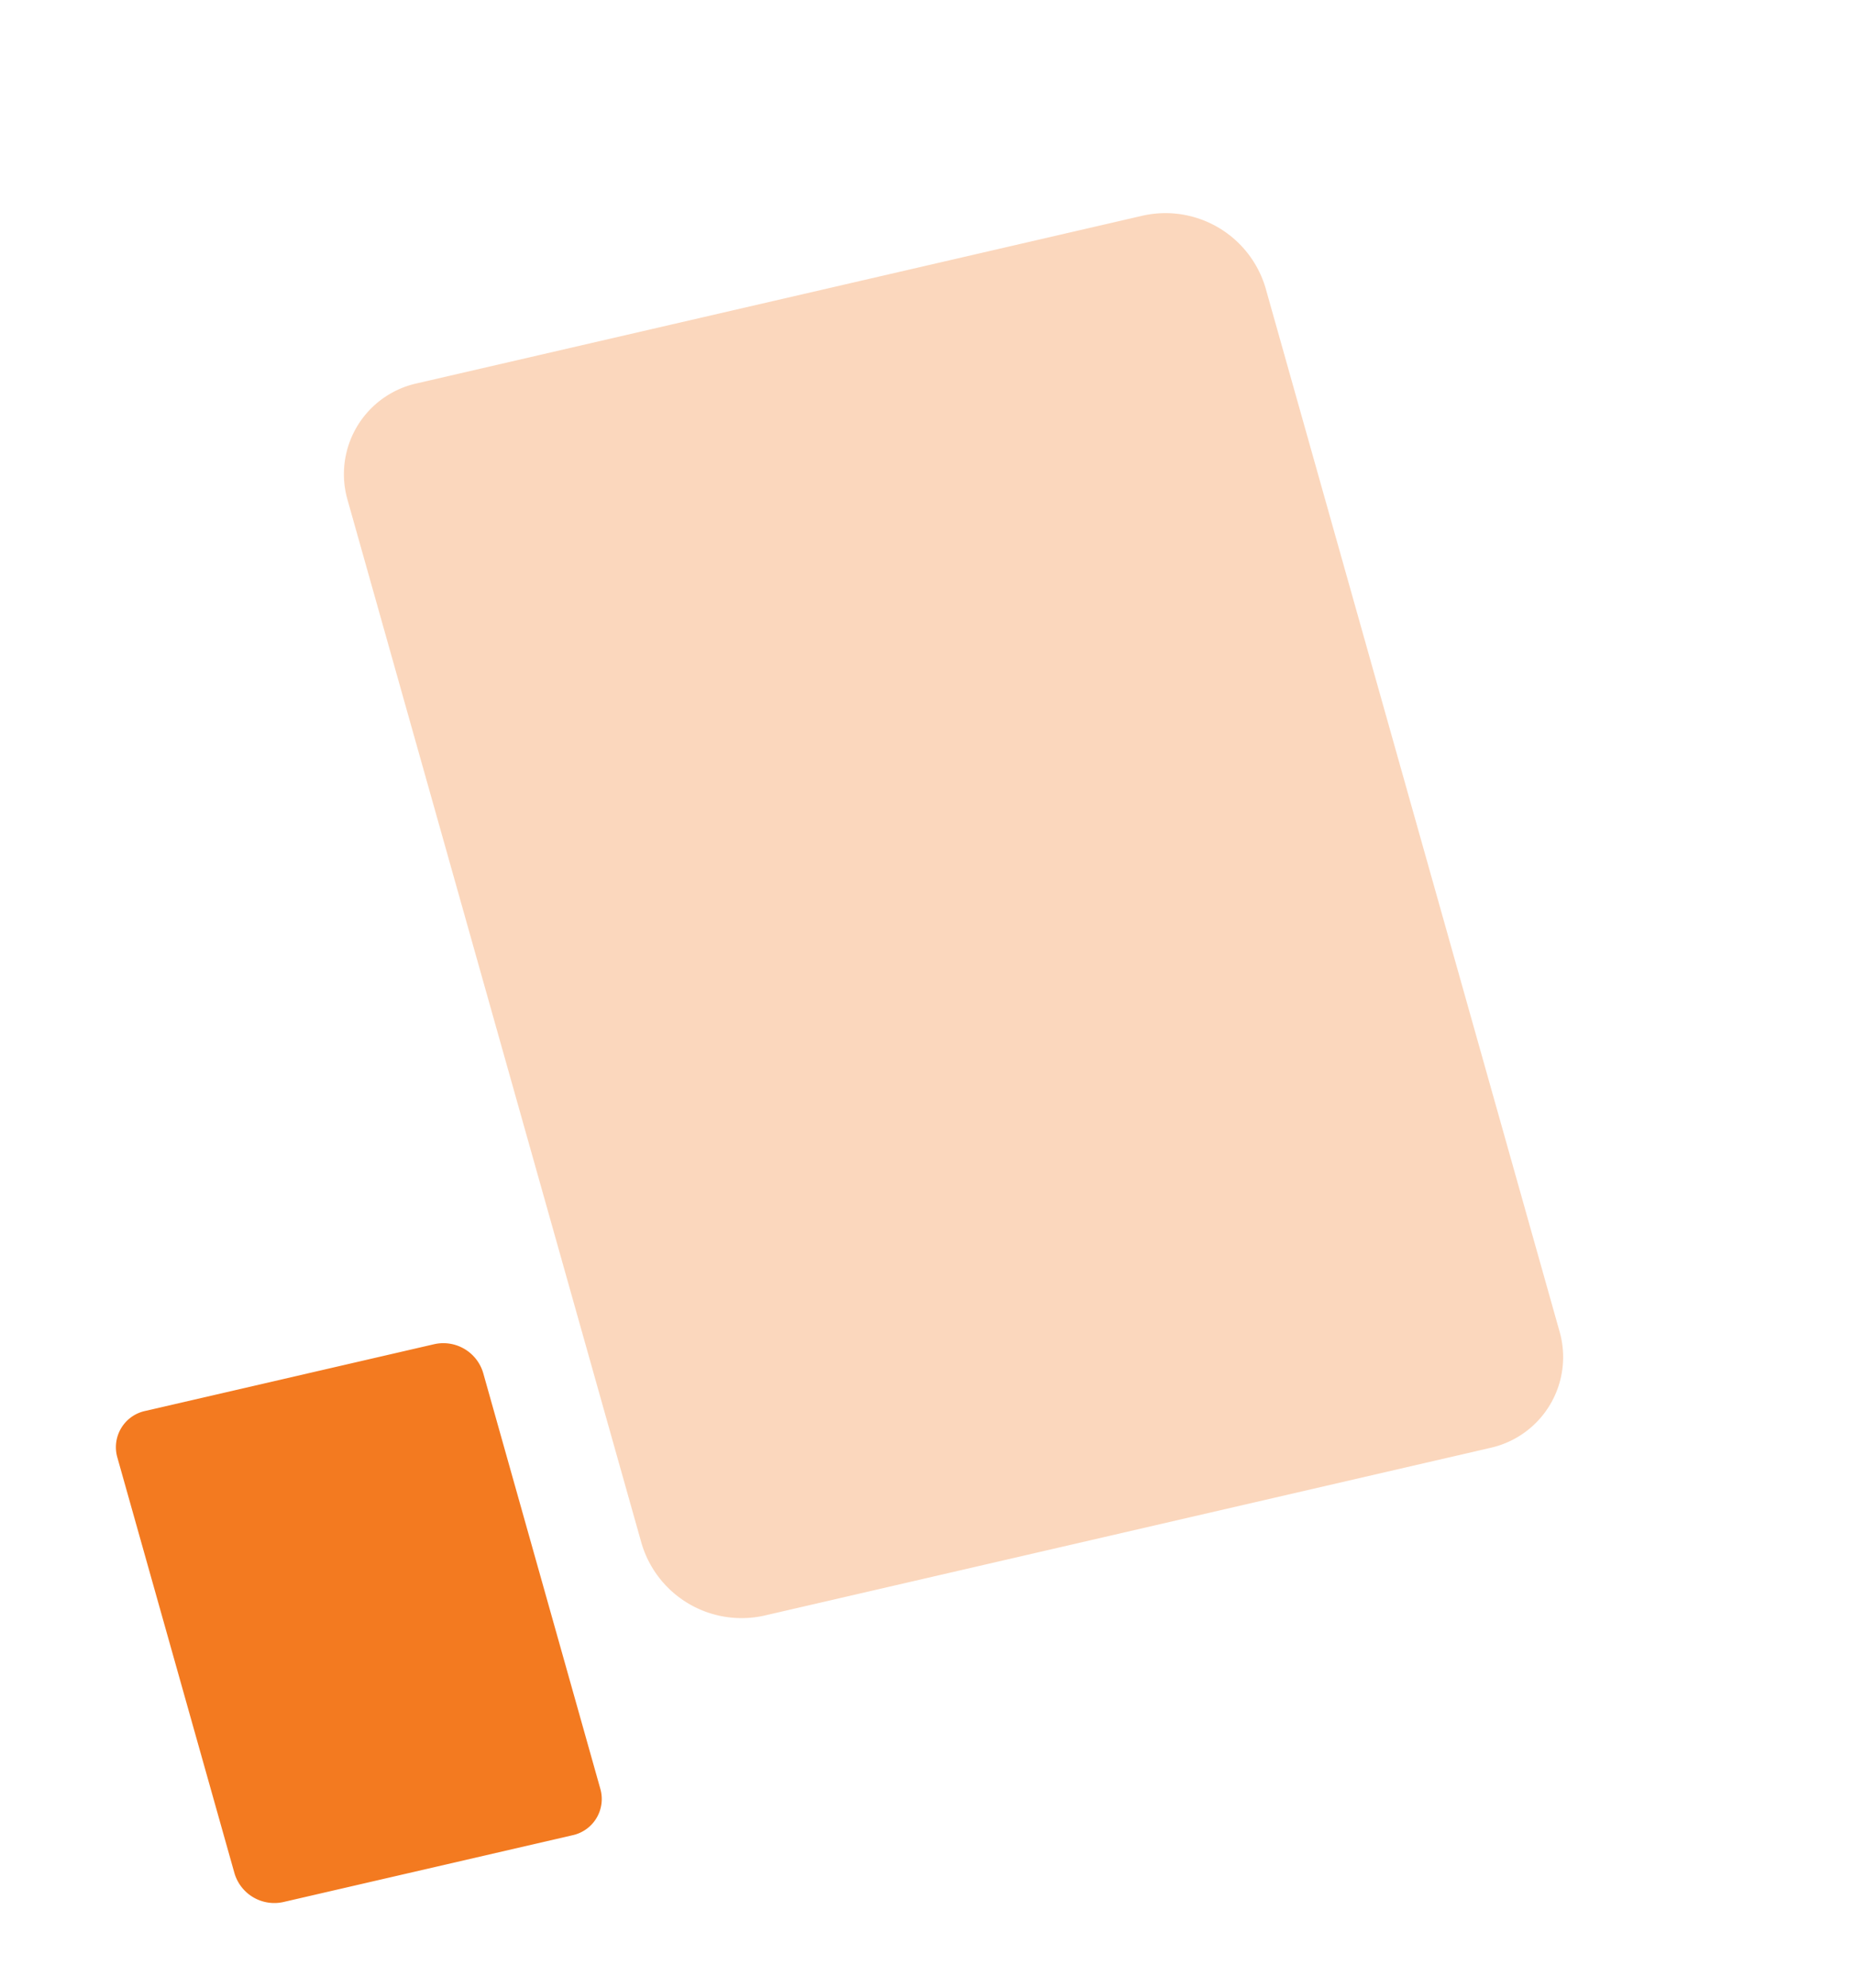
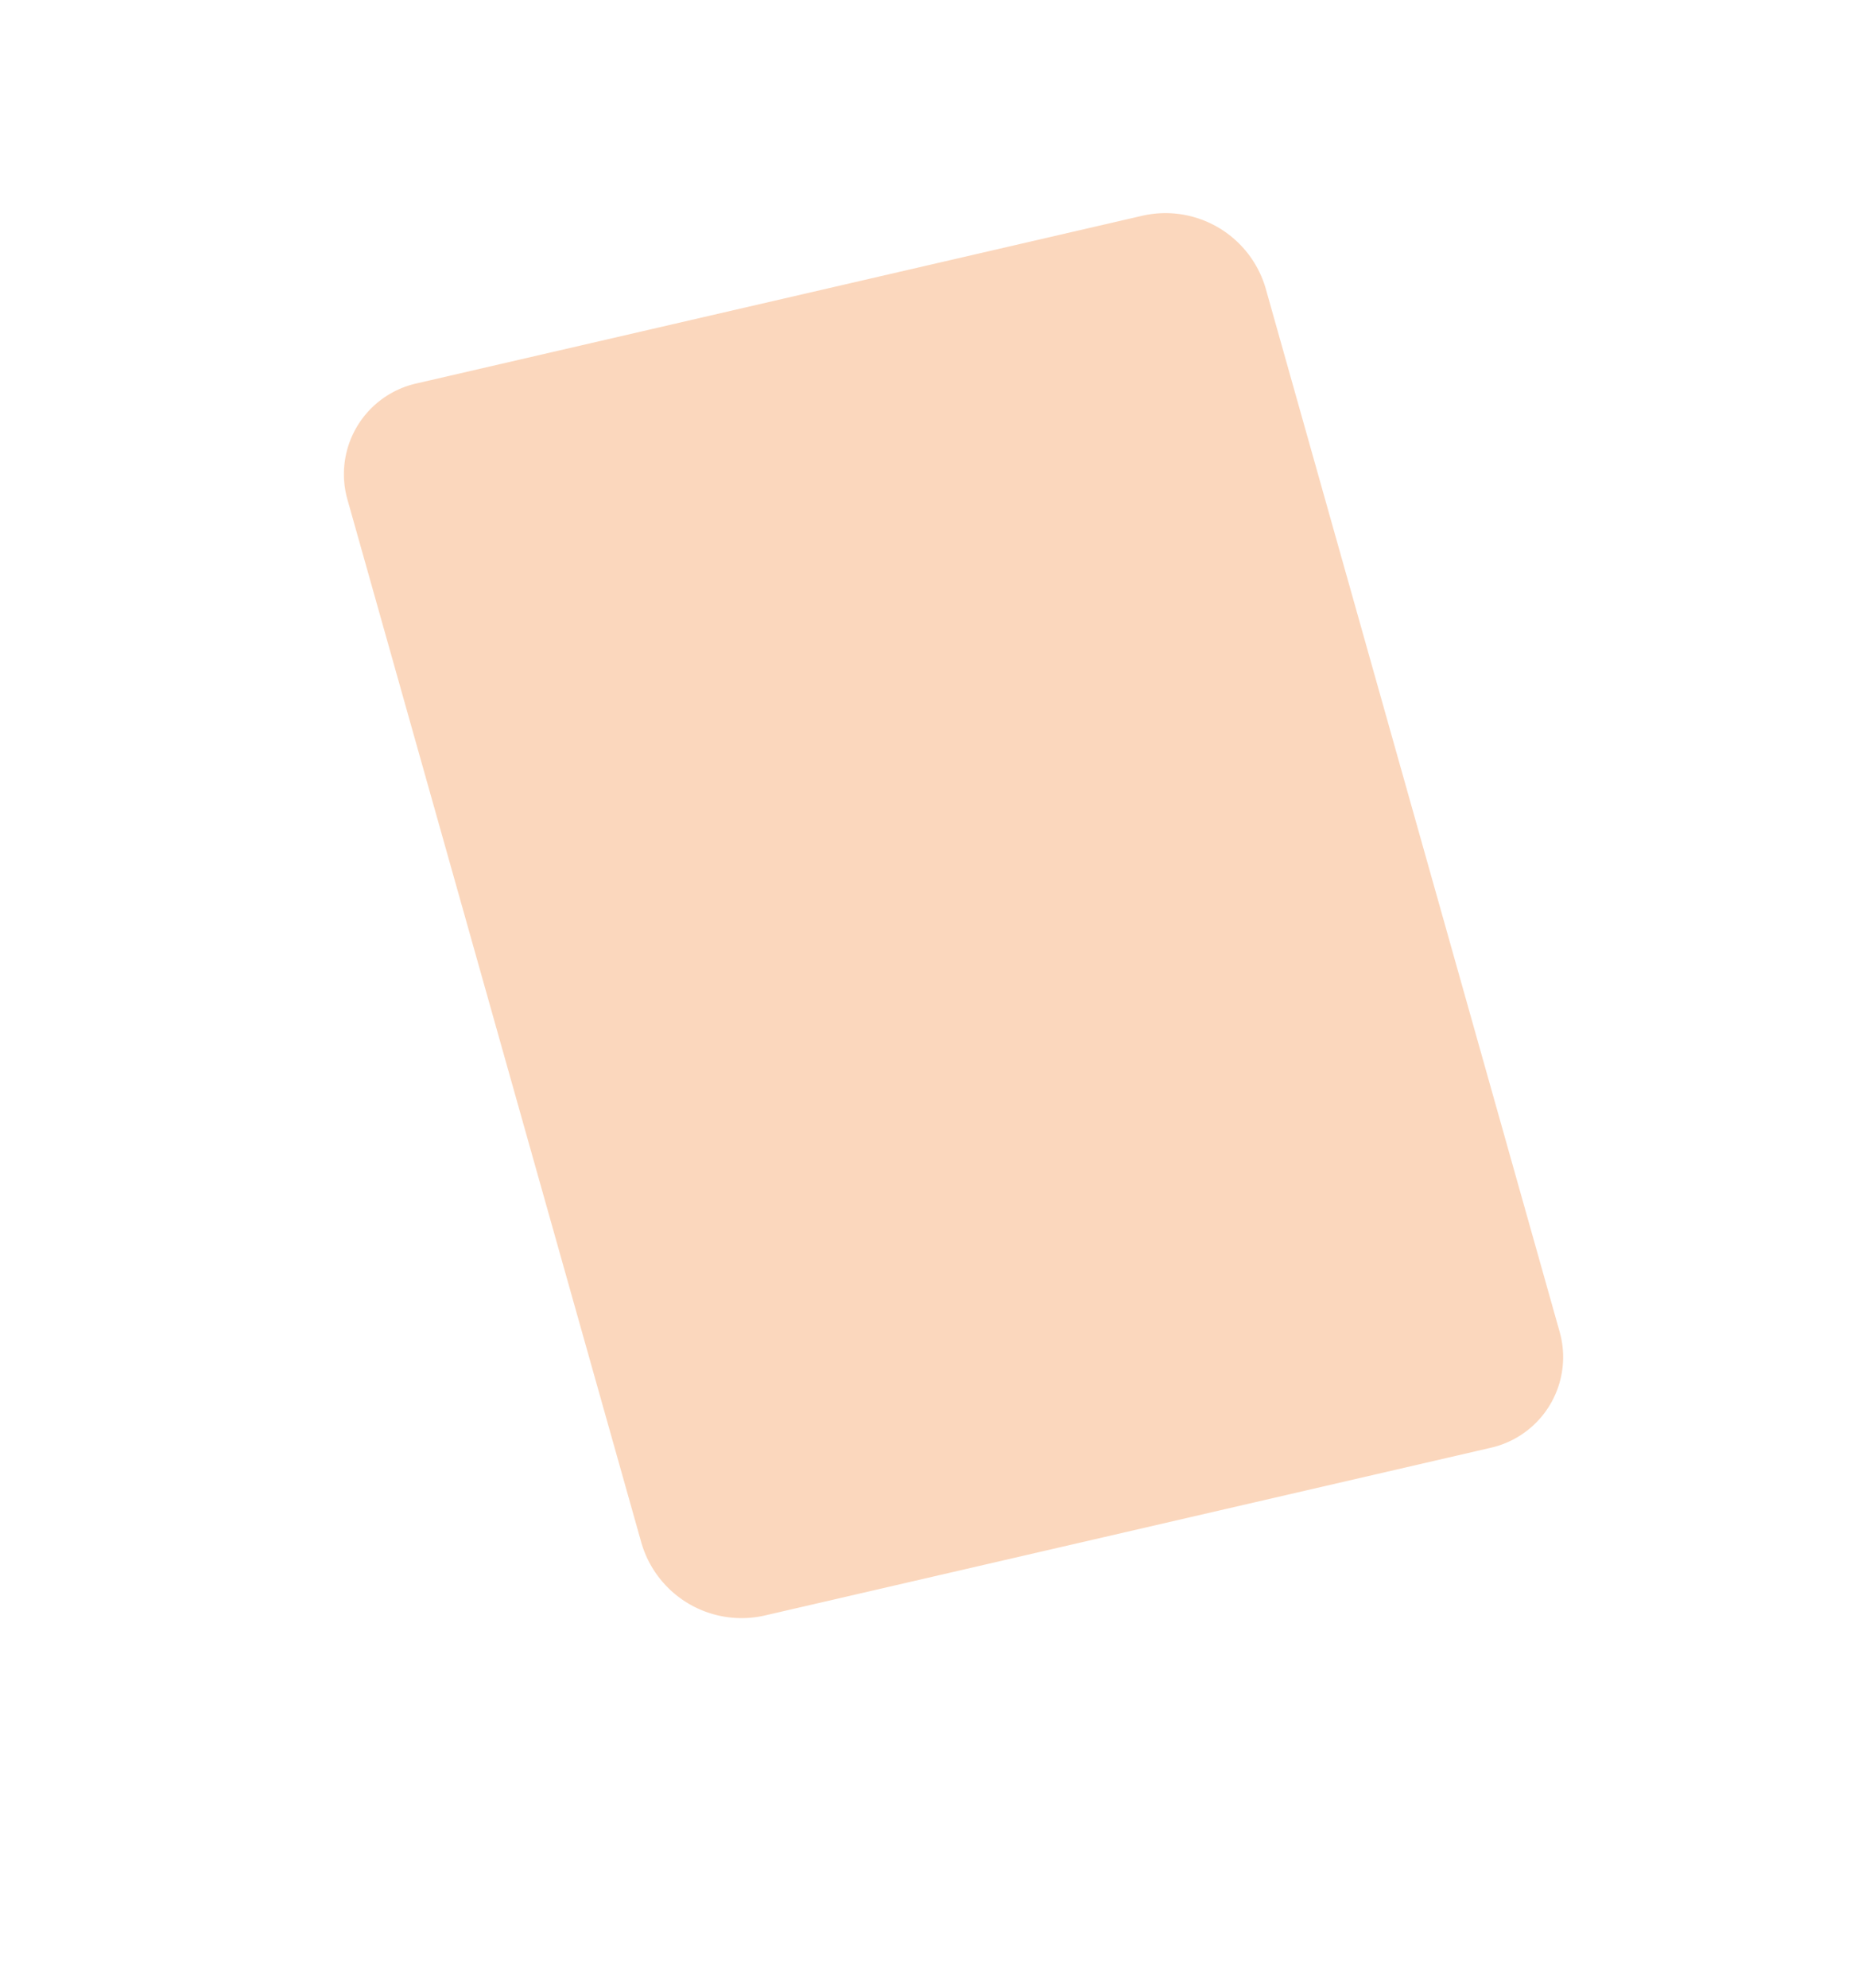
<svg xmlns="http://www.w3.org/2000/svg" width="93.137" height="99.805" viewBox="0 0 93.137 99.805">
  <g id="Group_138" data-name="Group 138" transform="translate(-504.327 -614.257) rotate(17)">
    <g id="Group_137" data-name="Group 137" transform="translate(685.161 432.848)" opacity="0.3">
      <path id="Path_488" data-name="Path 488" d="M756.338,480.971a4.668,4.668,0,0,1-1.6,6.614l-32.447,18.734a5.241,5.241,0,0,1-6.938-1.683L685.921,458.87a4.668,4.668,0,0,1,1.6-6.614l32.447-18.734a5.242,5.242,0,0,1,6.939,1.683Z" transform="translate(-685.161 -432.848)" fill="#f37a20" />
    </g>
-     <path id="Path_489" data-name="Path 489" d="M718.569,547.049a1.86,1.86,0,0,1-.639,2.636L705,557.15a2.088,2.088,0,0,1-2.765-.67l-11.727-18.238a1.861,1.861,0,0,1,.639-2.636l12.93-7.465a2.088,2.088,0,0,1,2.765.67Z" transform="translate(-1.594 -30.024)" fill="#f37a20" />
  </g>
</svg>